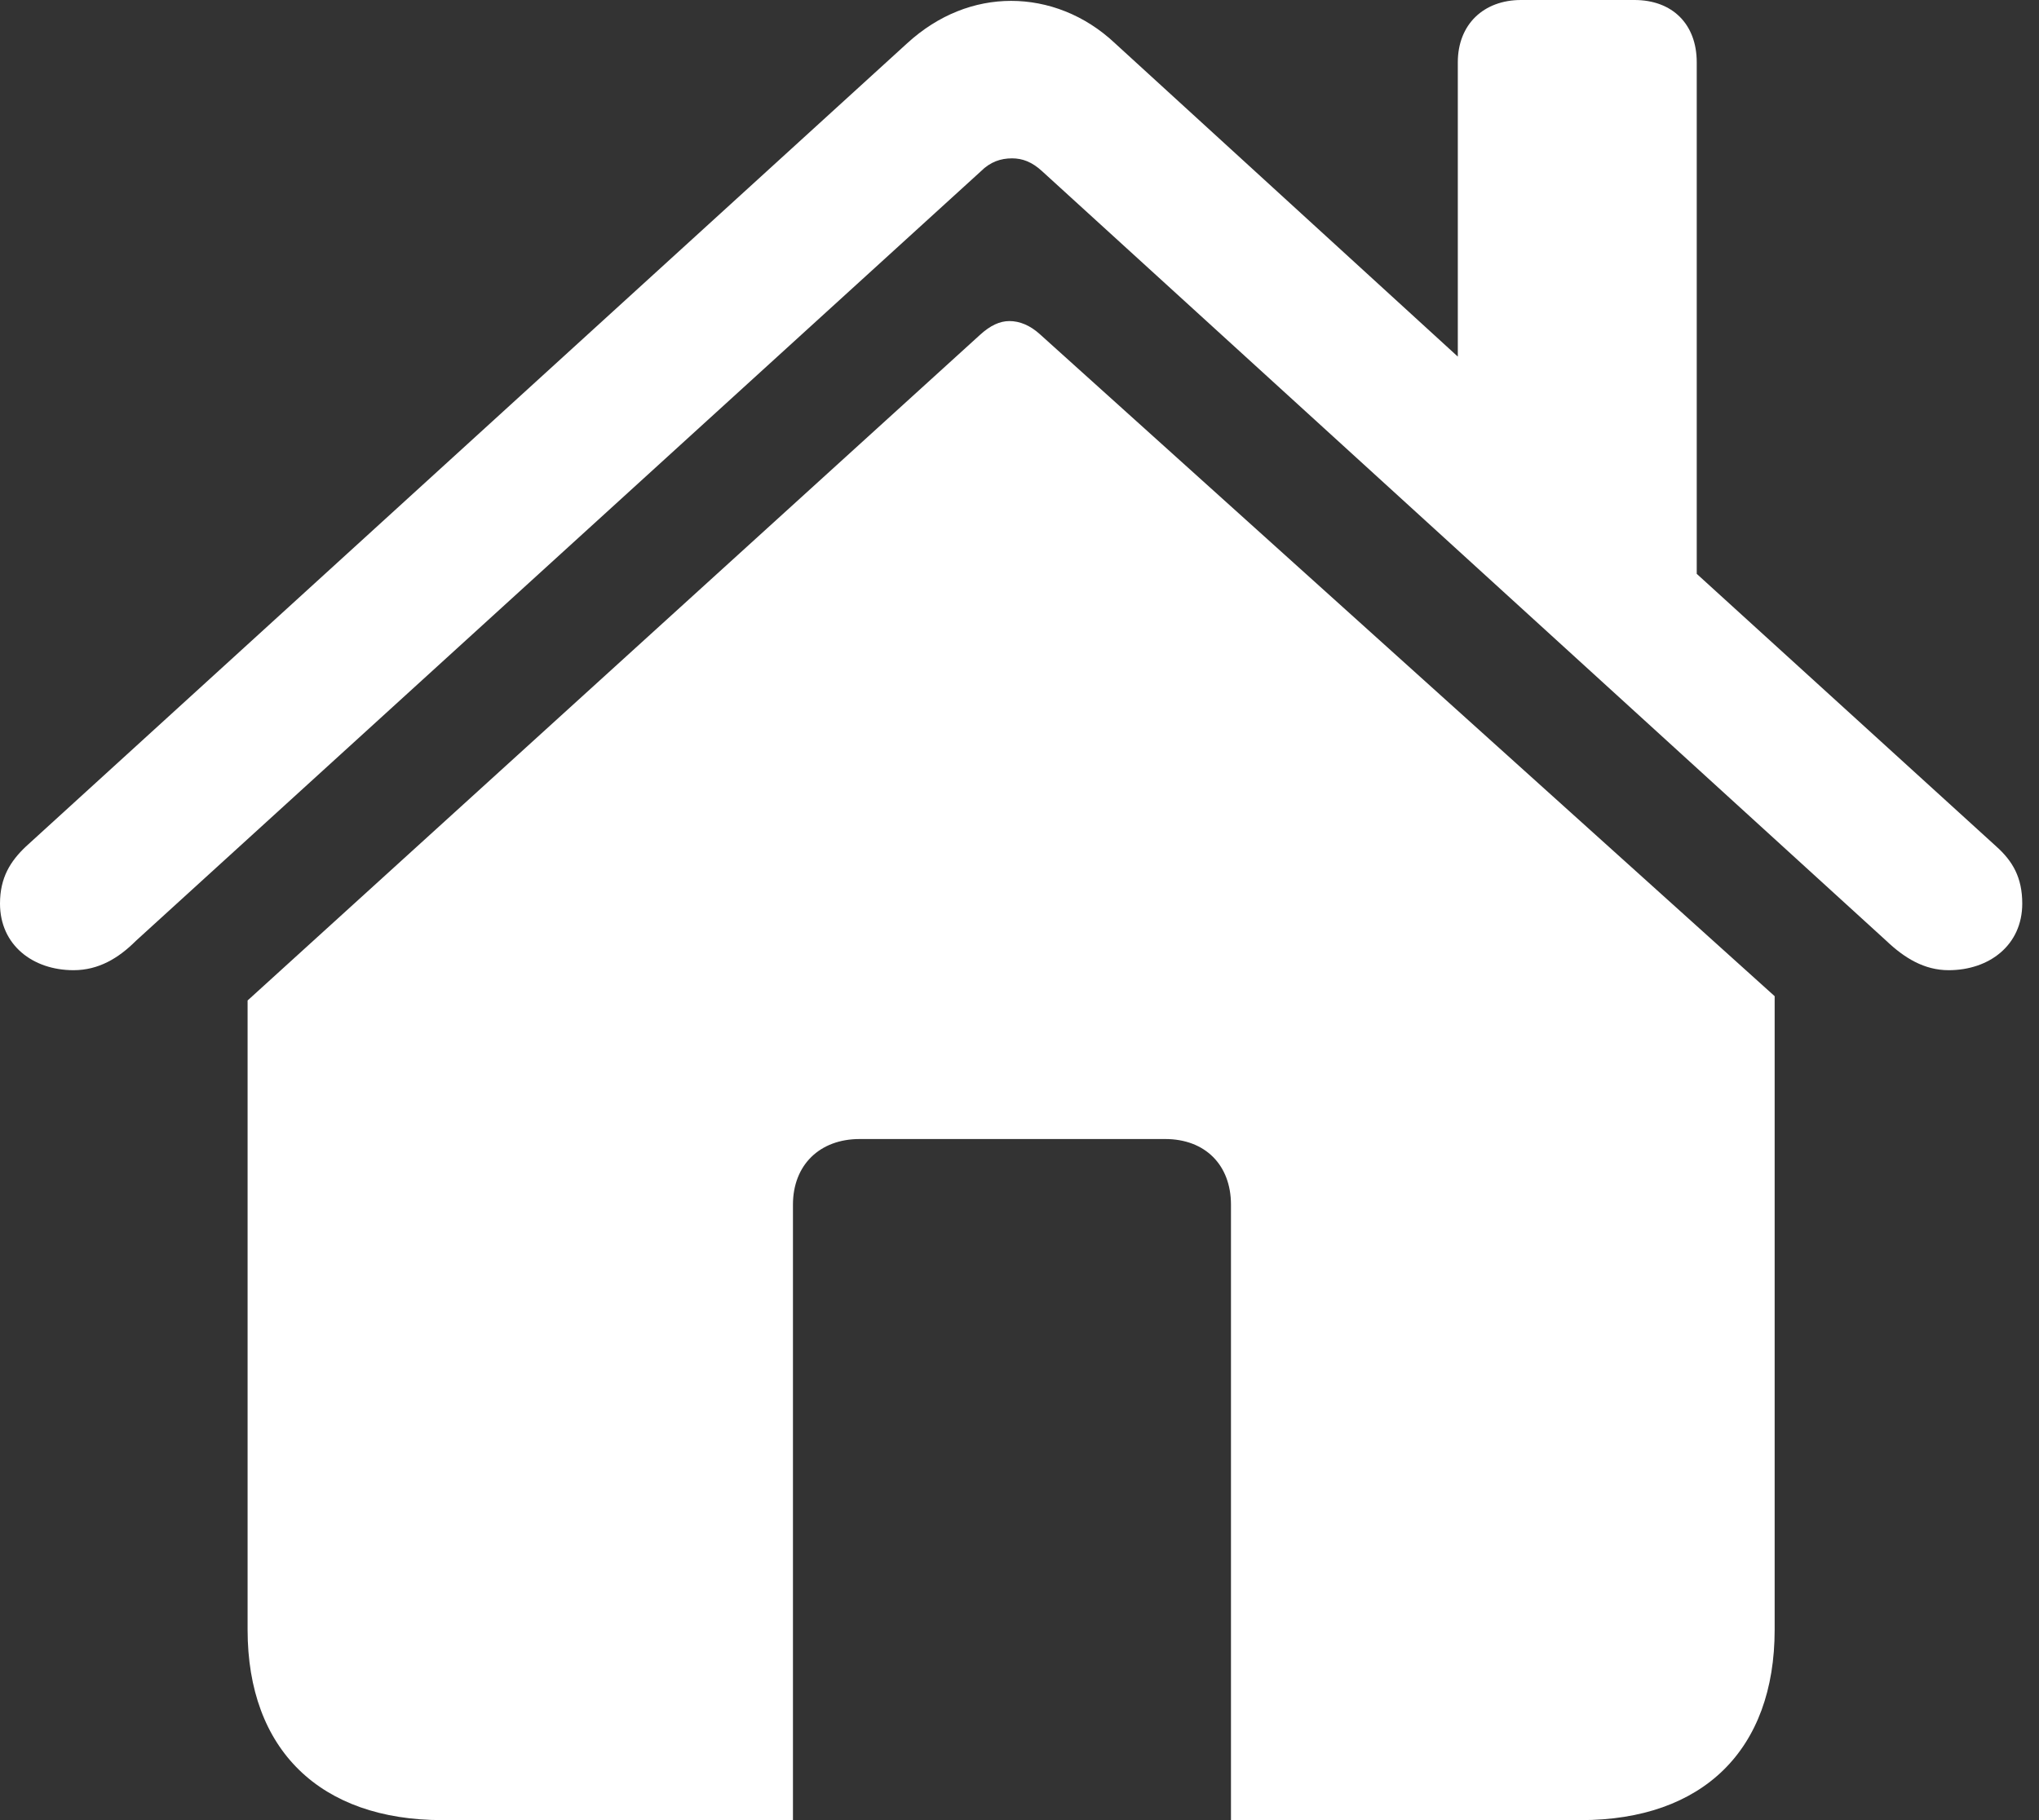
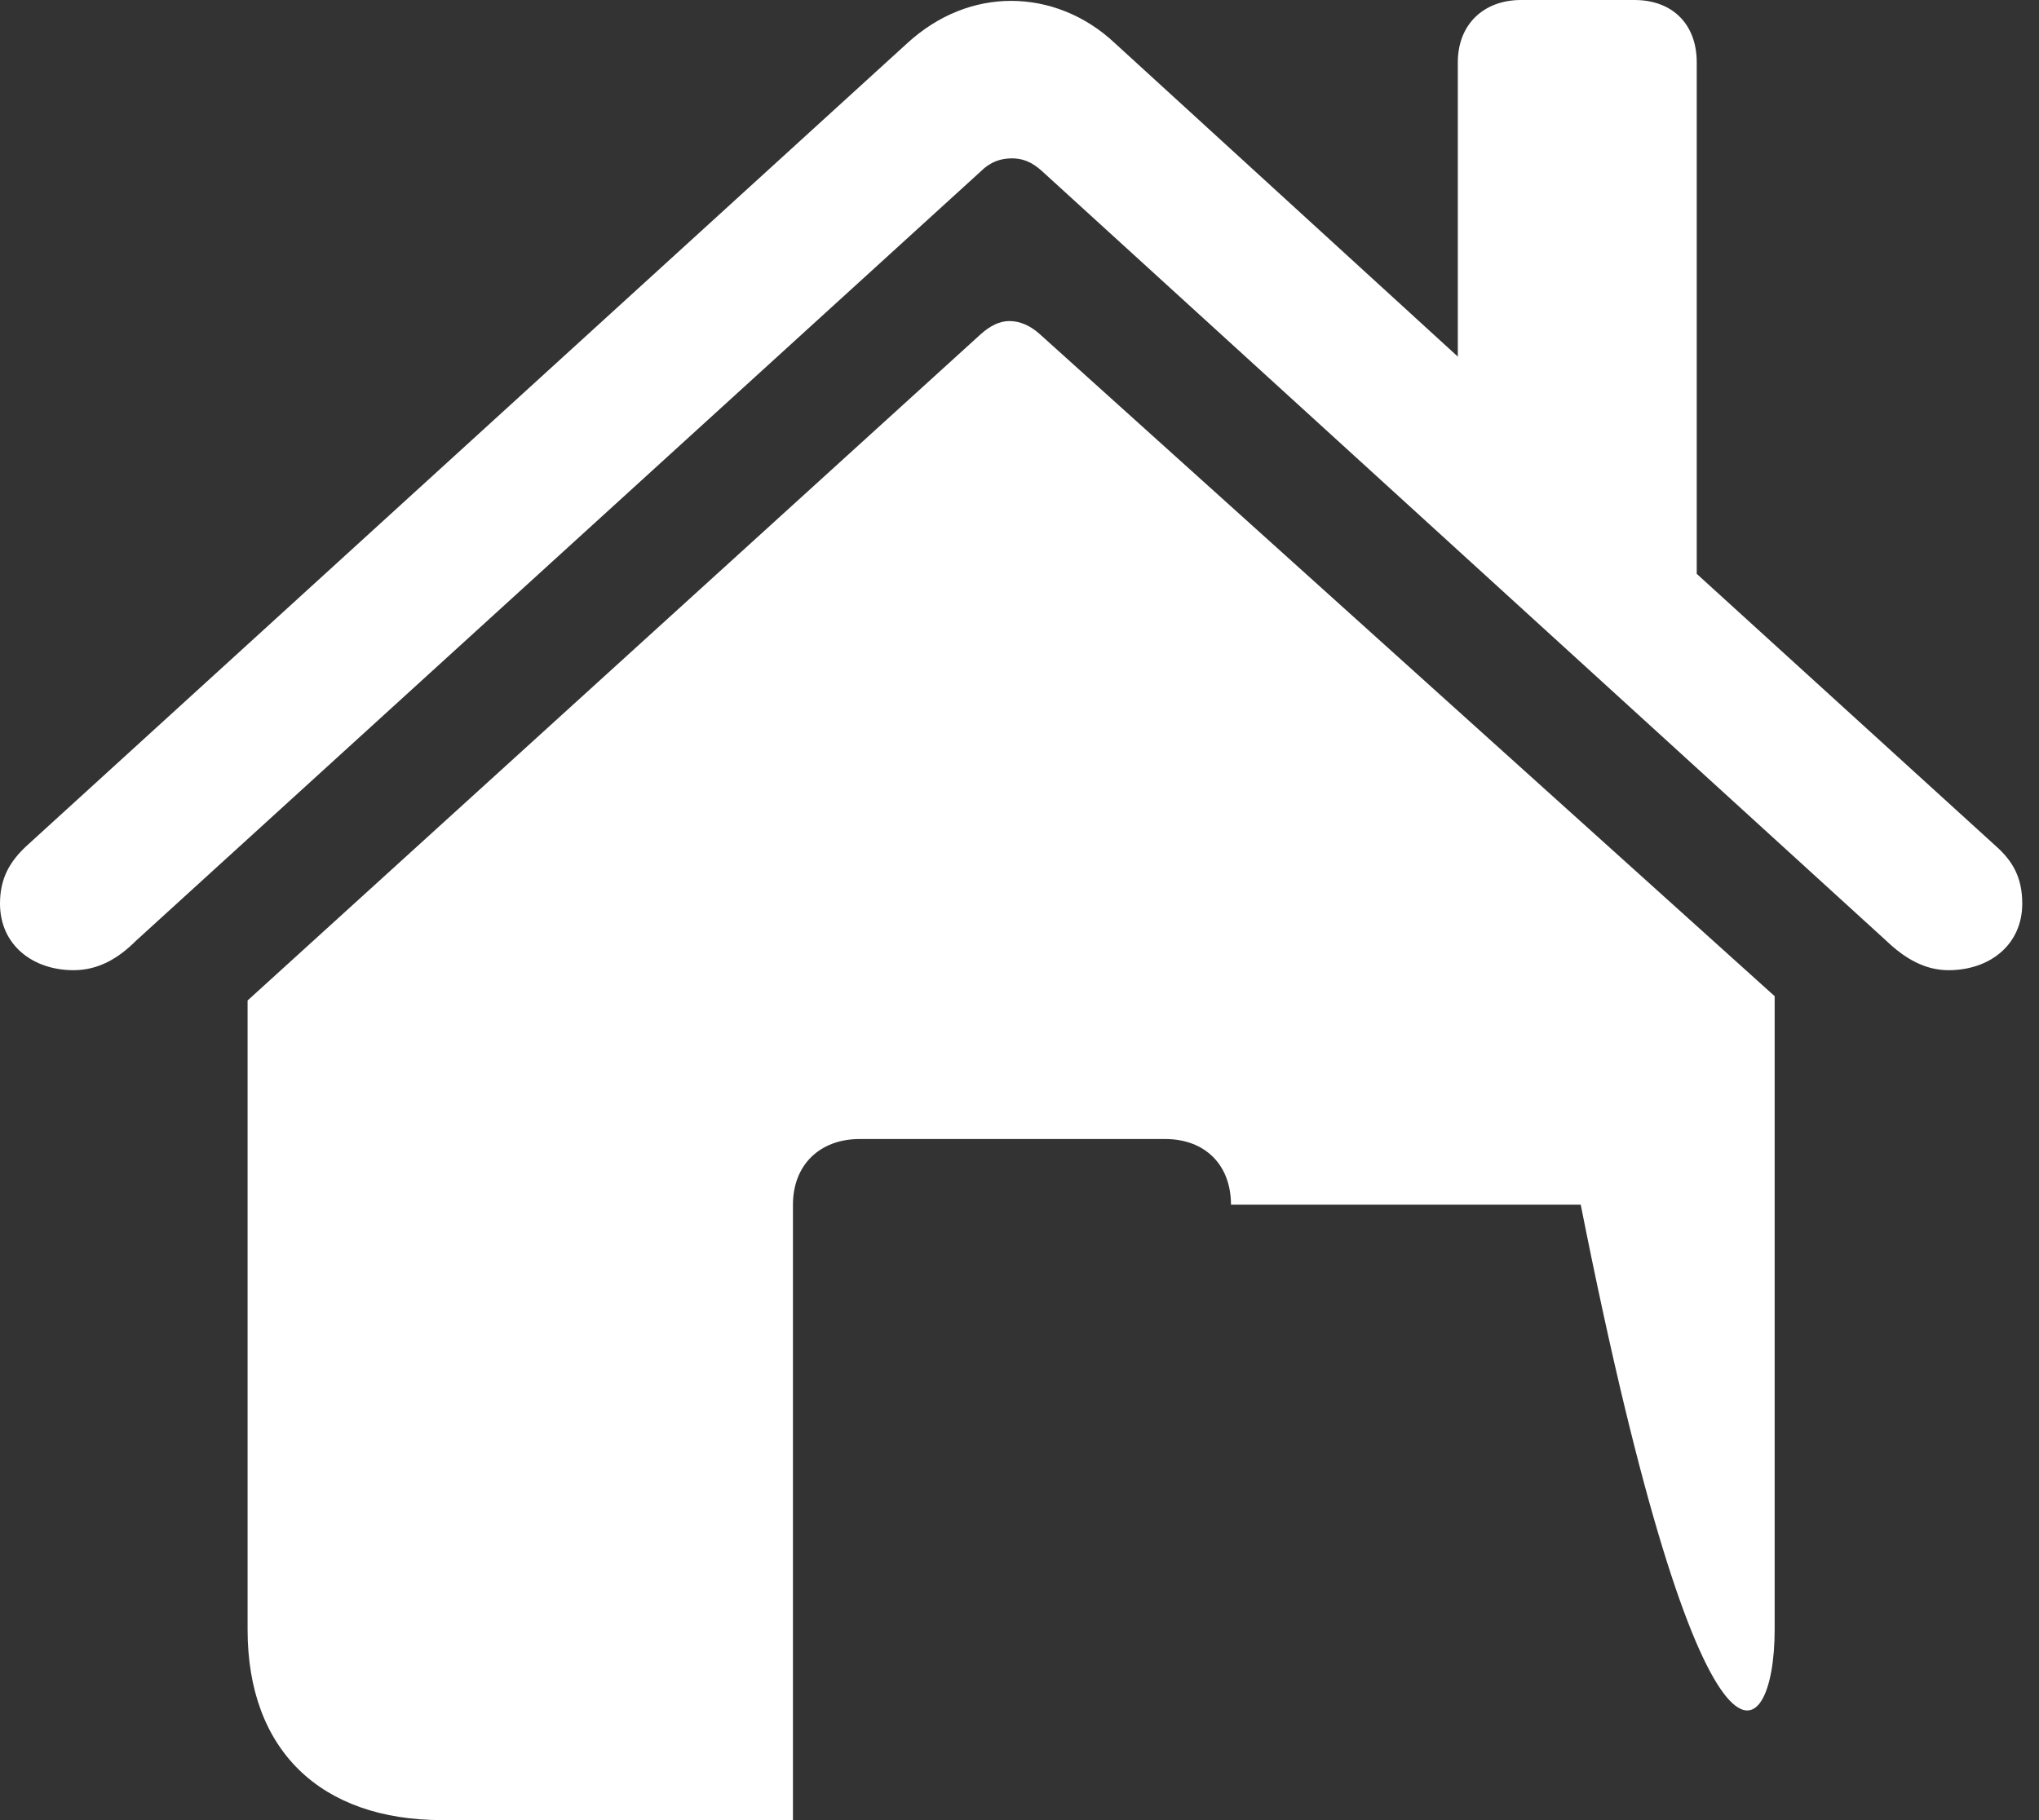
<svg xmlns="http://www.w3.org/2000/svg" fill="none" viewBox="0 0 28 25" height="25" width="28">
  <rect x="0" y="0" width="28" height="25" fill="#333333" stroke="none" />
-   <path fill="white" d="M0 12.411C0 12.981 0.451 13.326 1.01 13.326C1.355 13.326 1.629 13.16 1.867 12.922L13.469 2.353C13.599 2.223 13.742 2.175 13.897 2.175C14.04 2.175 14.171 2.223 14.312 2.353L25.903 12.922C26.153 13.16 26.426 13.326 26.759 13.326C27.318 13.326 27.77 12.981 27.77 12.411C27.77 12.054 27.639 11.828 27.413 11.626L23.3 7.882V0.856C23.3 0.333 22.967 0 22.444 0H20.887C20.376 0 20.019 0.333 20.019 0.856V4.898L15.311 0.594C14.895 0.202 14.384 0.012 13.885 0.012C13.385 0.012 12.886 0.202 12.458 0.594L0.357 11.626C0.143 11.828 0 12.054 0 12.411ZM3.4 22.384C3.4 24.037 4.399 25 6.074 25H10.889V16.547C10.889 16 11.258 15.645 11.804 15.645H16.001C16.548 15.645 16.904 16 16.904 16.547V25H21.707C23.383 25 24.37 24.037 24.37 22.384V13.683L14.277 4.588C14.146 4.47 14.004 4.41 13.861 4.41C13.73 4.41 13.599 4.47 13.457 4.6L3.4 13.742V22.384Z" />
+   <path fill="white" d="M0 12.411C0 12.981 0.451 13.326 1.01 13.326C1.355 13.326 1.629 13.16 1.867 12.922L13.469 2.353C13.599 2.223 13.742 2.175 13.897 2.175C14.04 2.175 14.171 2.223 14.312 2.353L25.903 12.922C26.153 13.16 26.426 13.326 26.759 13.326C27.318 13.326 27.77 12.981 27.77 12.411C27.77 12.054 27.639 11.828 27.413 11.626L23.3 7.882V0.856C23.3 0.333 22.967 0 22.444 0H20.887C20.376 0 20.019 0.333 20.019 0.856V4.898L15.311 0.594C14.895 0.202 14.384 0.012 13.885 0.012C13.385 0.012 12.886 0.202 12.458 0.594L0.357 11.626C0.143 11.828 0 12.054 0 12.411ZM3.4 22.384C3.4 24.037 4.399 25 6.074 25H10.889V16.547C10.889 16 11.258 15.645 11.804 15.645H16.001C16.548 15.645 16.904 16 16.904 16.547H21.707C23.383 25 24.37 24.037 24.37 22.384V13.683L14.277 4.588C14.146 4.47 14.004 4.41 13.861 4.41C13.73 4.41 13.599 4.47 13.457 4.6L3.4 13.742V22.384Z" />
</svg>